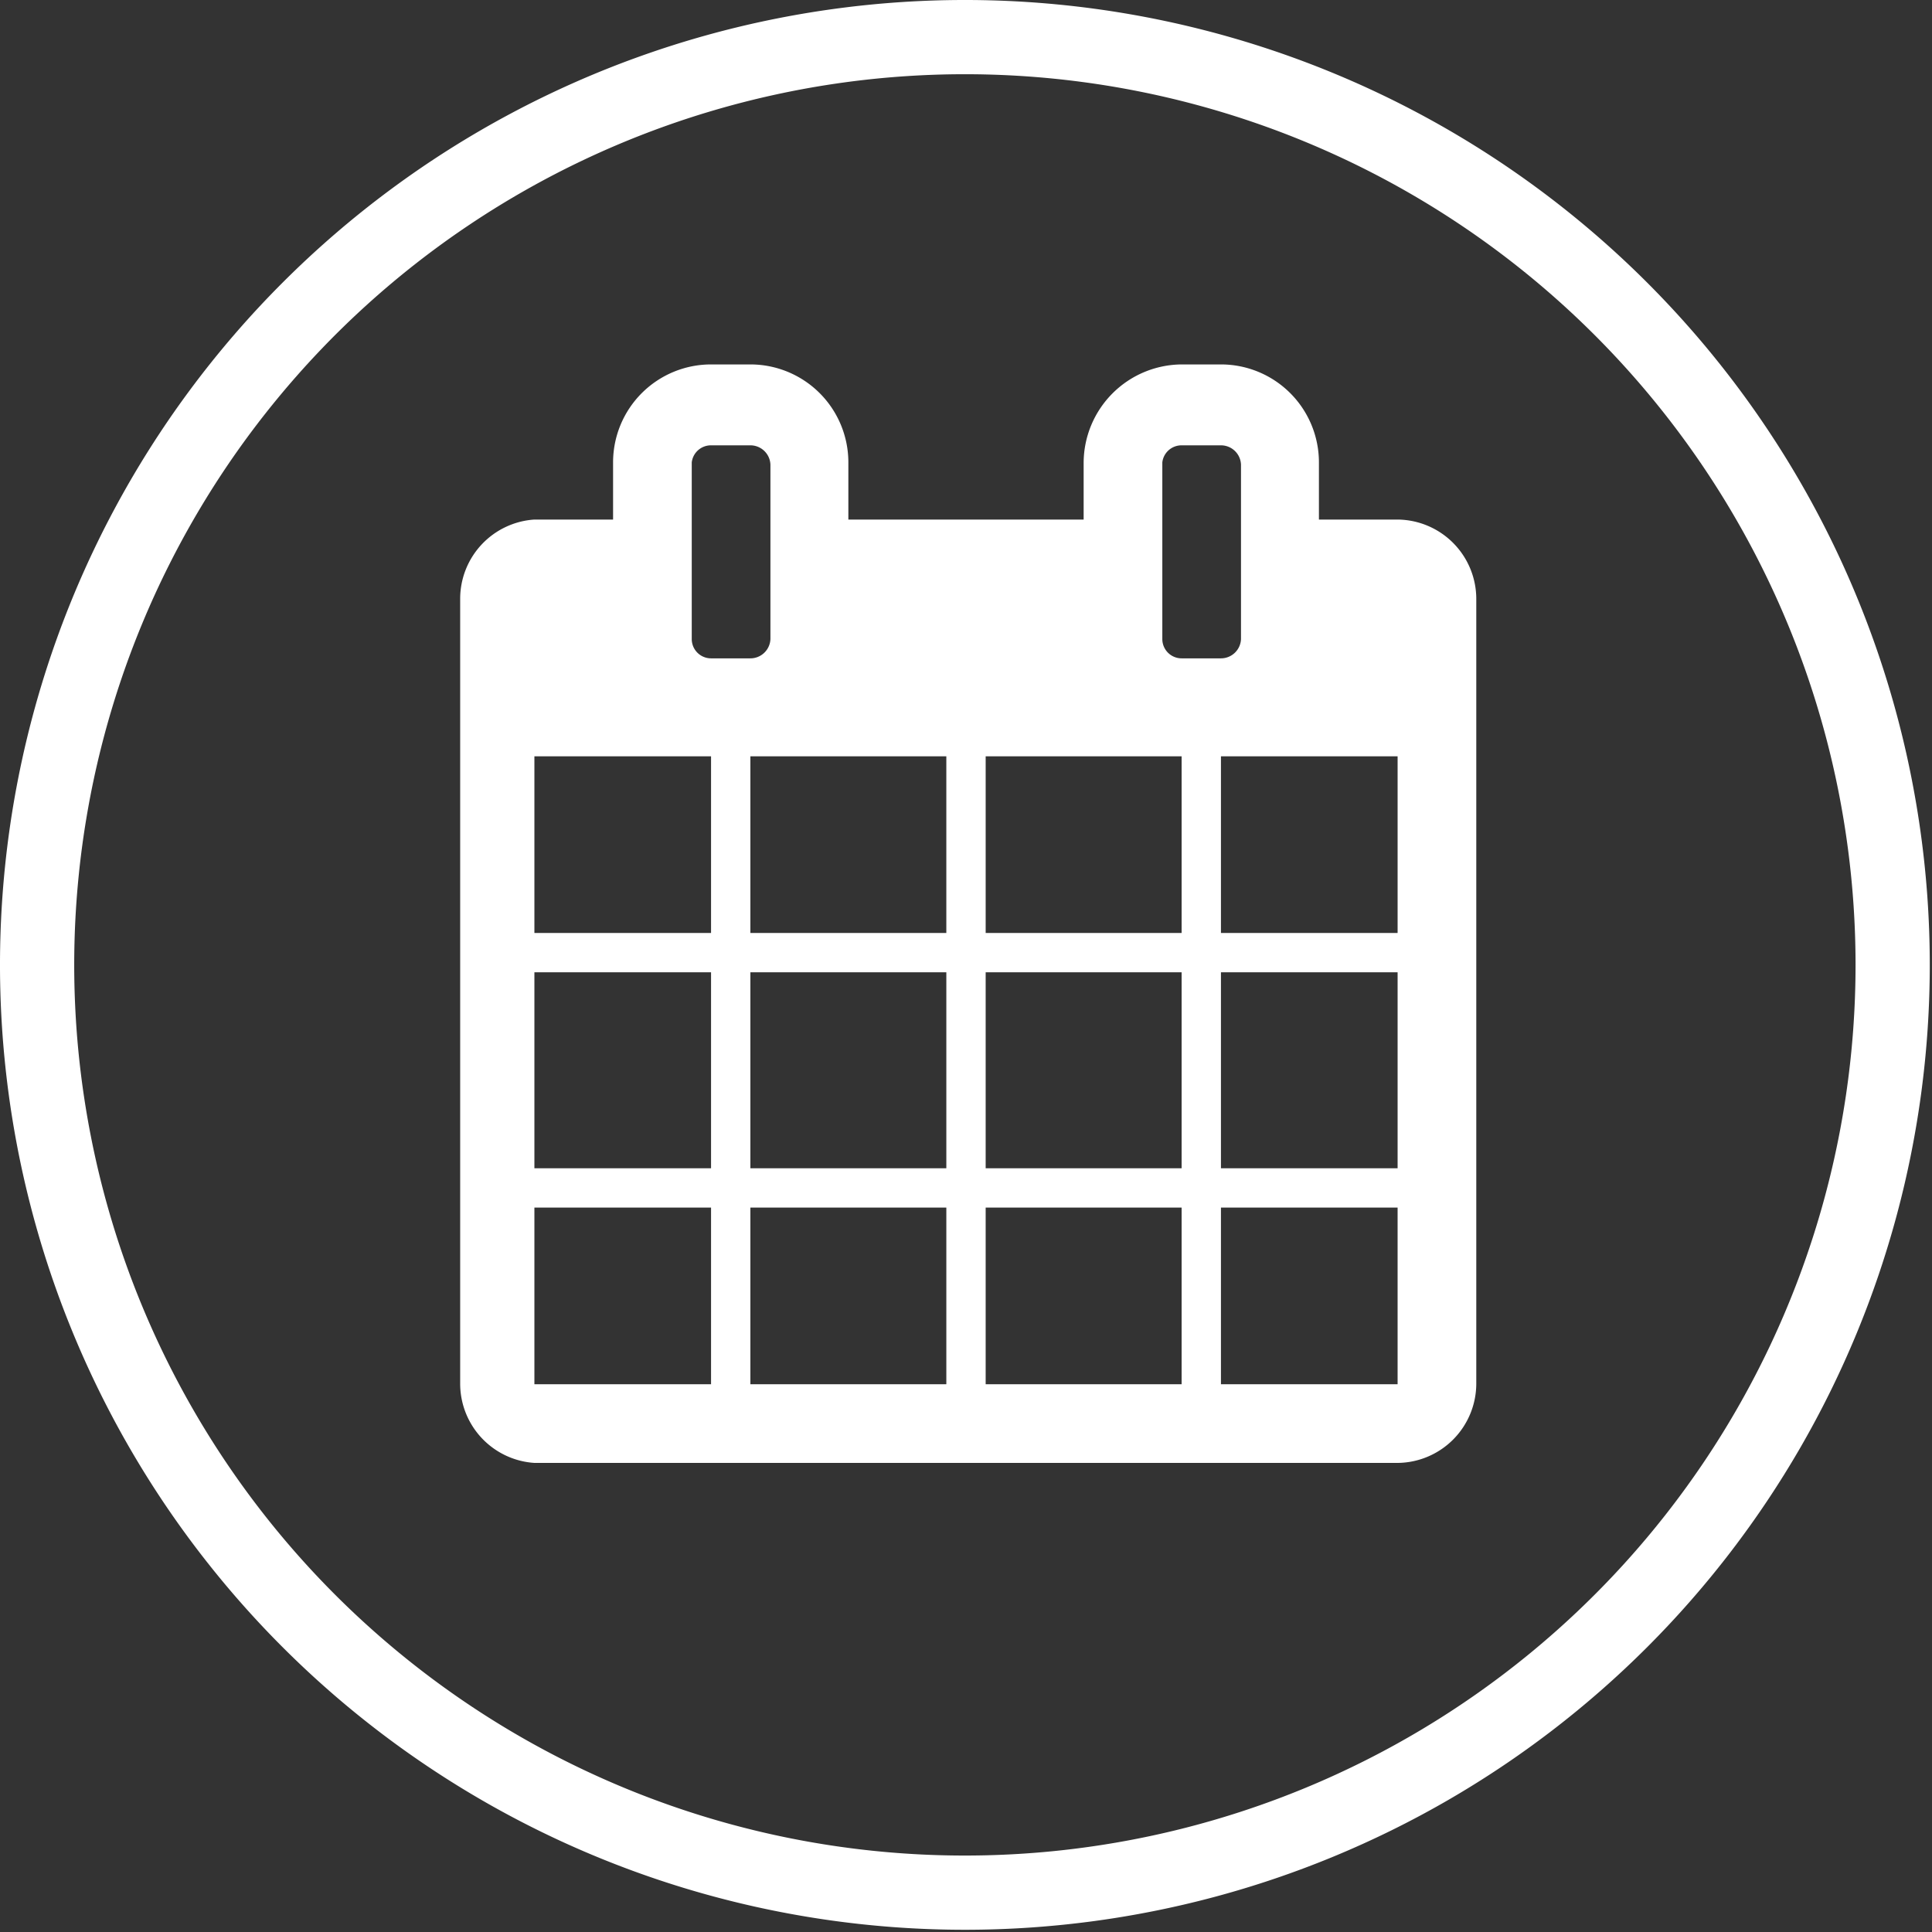
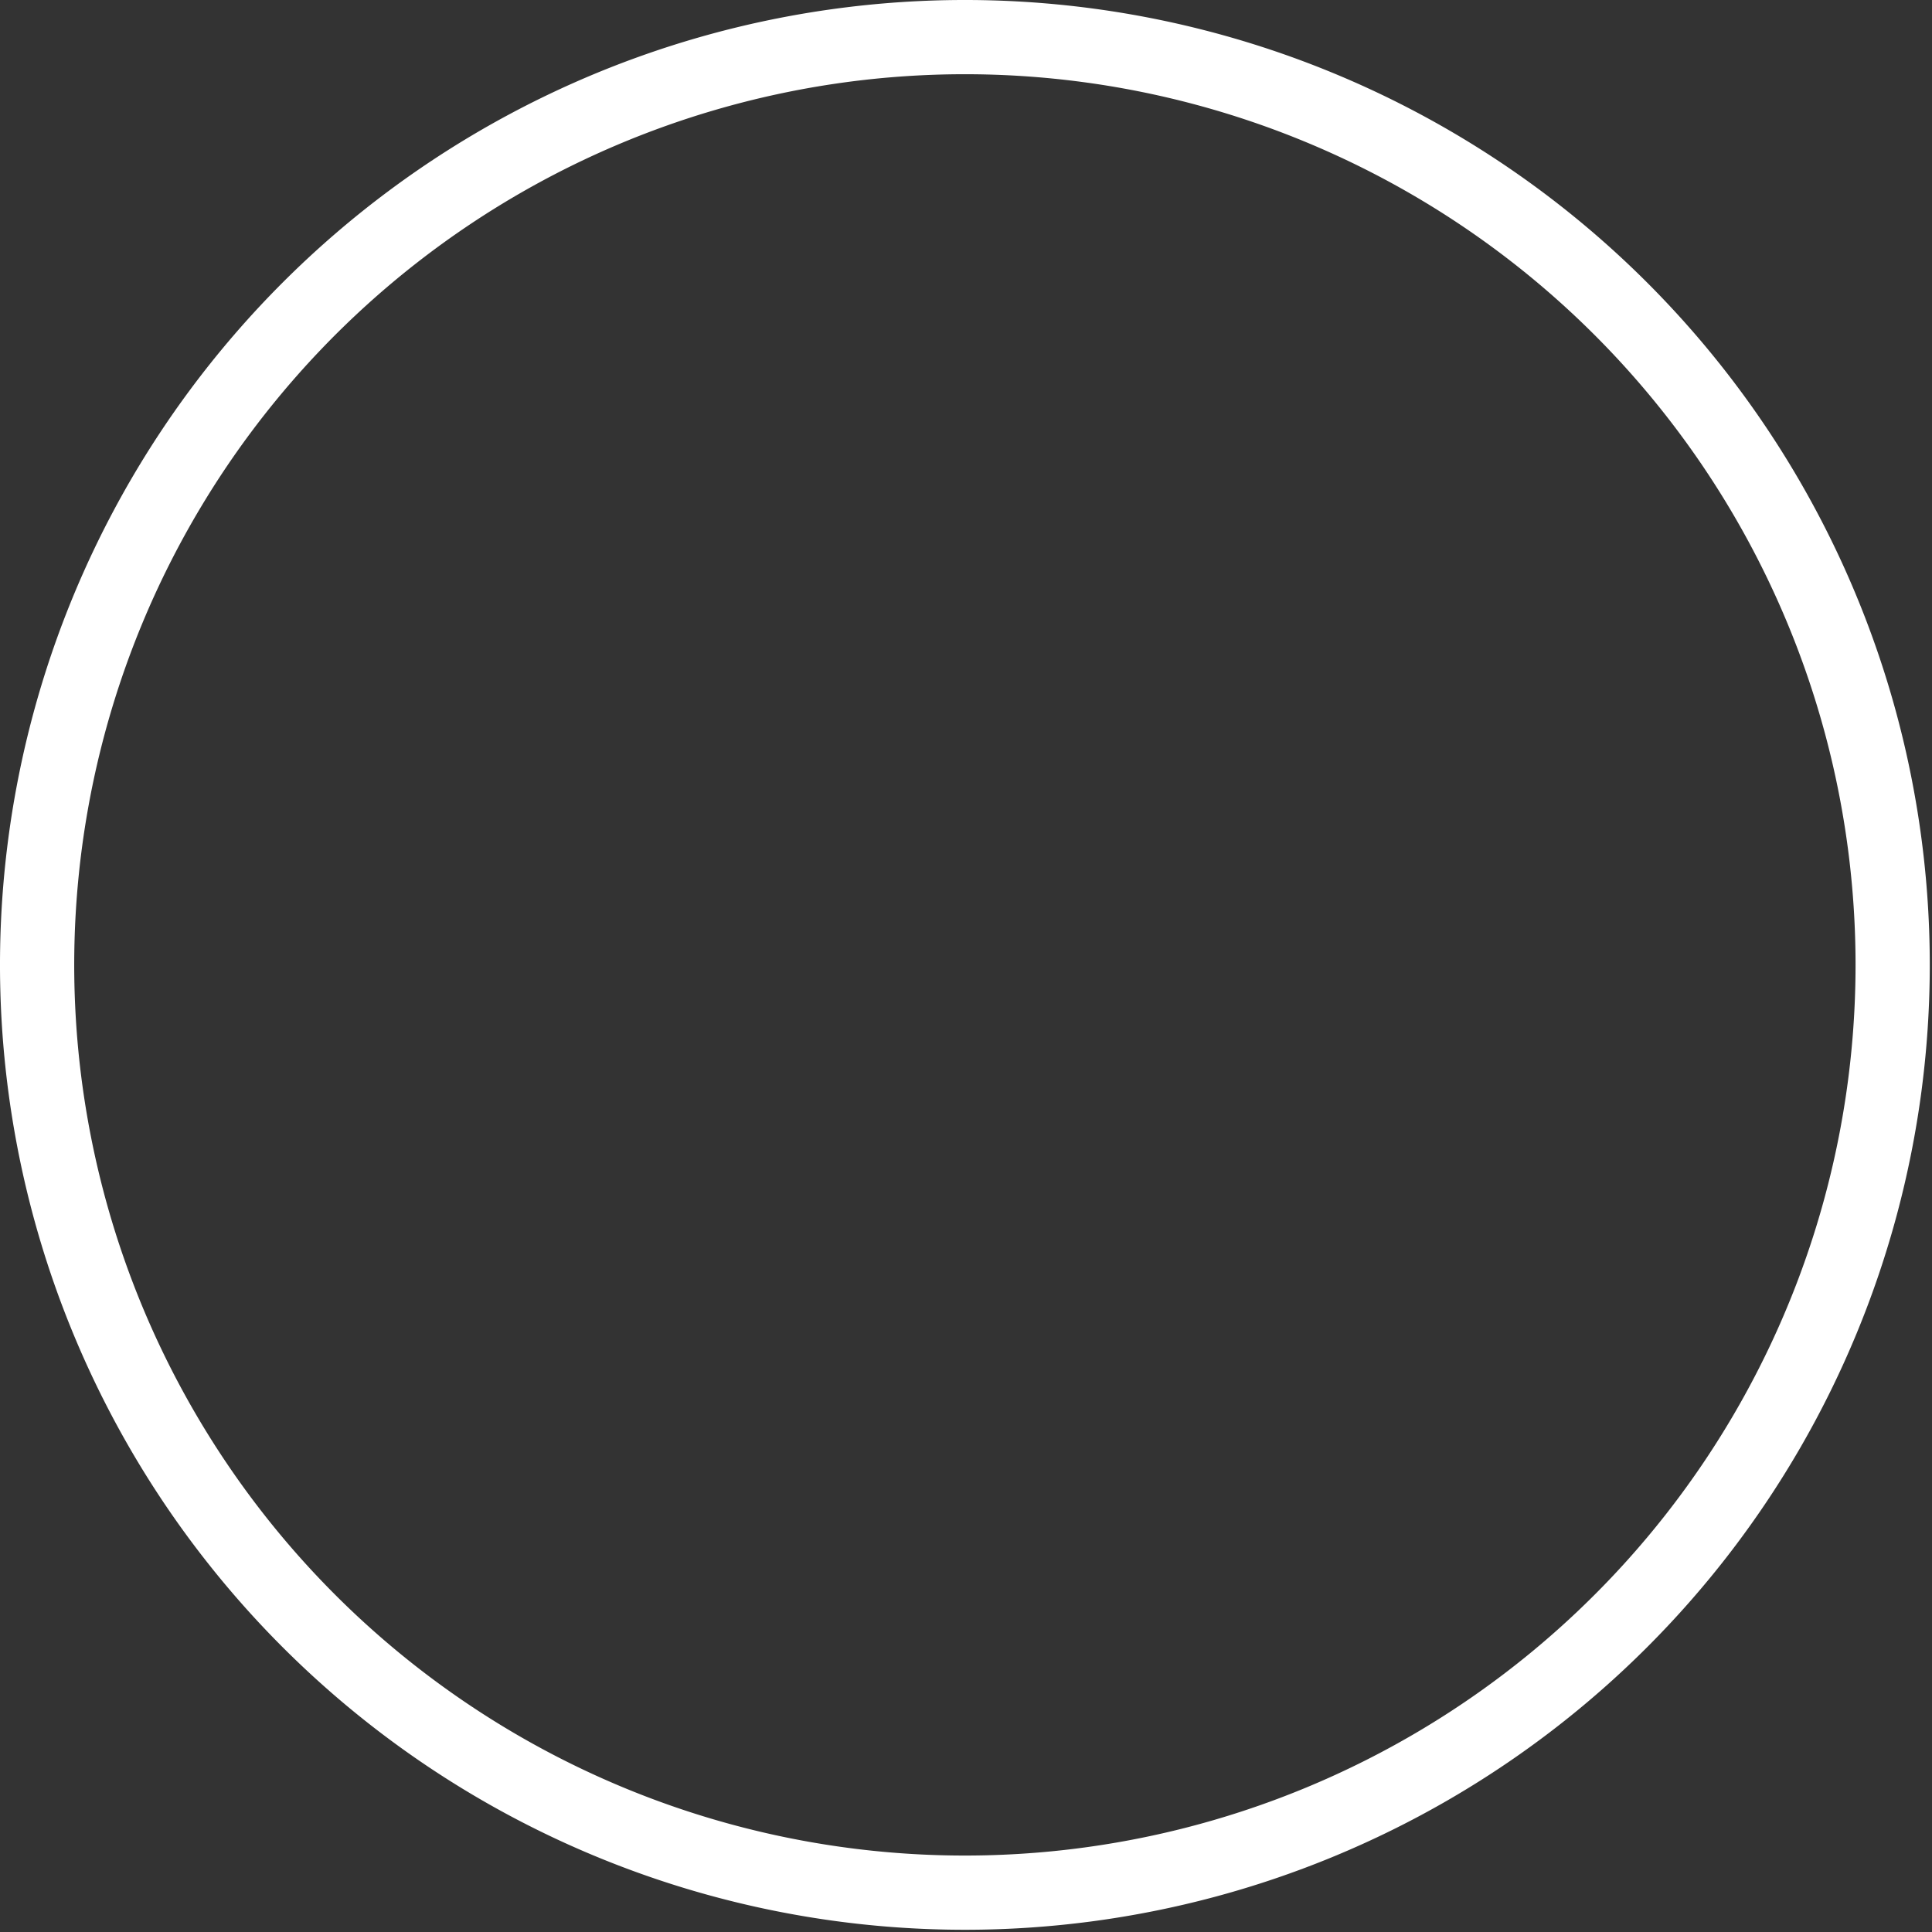
<svg xmlns="http://www.w3.org/2000/svg" width="26.03" height="26.03" viewBox="0 0 26.03 26.03">
  <rect x="0" y="0" width="26.03" height="26.03" fill="#333333" stroke="none" />
  <title>WH_NAVI_SIDE_TERMIN_GRAY100</title>
  <g id="Ebene_2" data-name="Ebene 2">
    <g id="Ebene_1-2" data-name="Ebene 1">
-       <path d="M13,26A13,13,0,1,1,26,13,13,13,0,0,1,13,26ZM13,1A12,12,0,1,0,25,13,12,12,0,0,0,13,1Z" style="fill:#ffffff" />
-       <path d="M19.89,8.08A1.07,1.07,0,0,0,18.83,7H17.77V6.23a1.32,1.32,0,0,0-1.32-1.32h-.53A1.33,1.33,0,0,0,14.6,6.23V7H11.43V6.23a1.32,1.32,0,0,0-1.32-1.32H9.58A1.32,1.32,0,0,0,8.26,6.23V7H7.2a1.07,1.07,0,0,0-1,1.06V18.65a1.07,1.07,0,0,0,1,1.06H18.83a1.07,1.07,0,0,0,1.06-1.06Zm-3.17.53a.27.27,0,0,1-.27.26h-.53a.26.26,0,0,1-.26-.26V6.23A.26.26,0,0,1,15.92,6h.53a.27.27,0,0,1,.27.26Zm-.27,1.58h2.38v2.38H16.45Zm-3.17,0h2.64v2.38H13.28Zm3.17,2.91h2.38v2.64H16.45ZM10.38,8.61a.27.27,0,0,1-.27.26H9.58a.26.26,0,0,1-.26-.26V6.23A.26.26,0,0,1,9.58,6h.53a.27.27,0,0,1,.27.26Zm2.9,4.49h2.64v2.64H13.28Zm3.17,3.17h2.38v2.38H16.45Zm-6.34-6.08h2.64v2.38H10.11Zm3.17,6.08h2.64v2.38H13.28ZM7.2,10.19H9.58v2.38H7.2Zm2.91,2.91h2.64v2.64H10.11Zm-2.91,0H9.58v2.64H7.2Zm2.91,3.17h2.64v2.38H10.11Zm-2.91,0H9.58v2.38H7.2Z" style="fill:#ffffff" />
+       <path d="M13,26A13,13,0,1,1,26,13,13,13,0,0,1,13,26ZM13,1A12,12,0,1,0,25,13,12,12,0,0,0,13,1" style="fill:#ffffff" />
    </g>
  </g>
</svg>